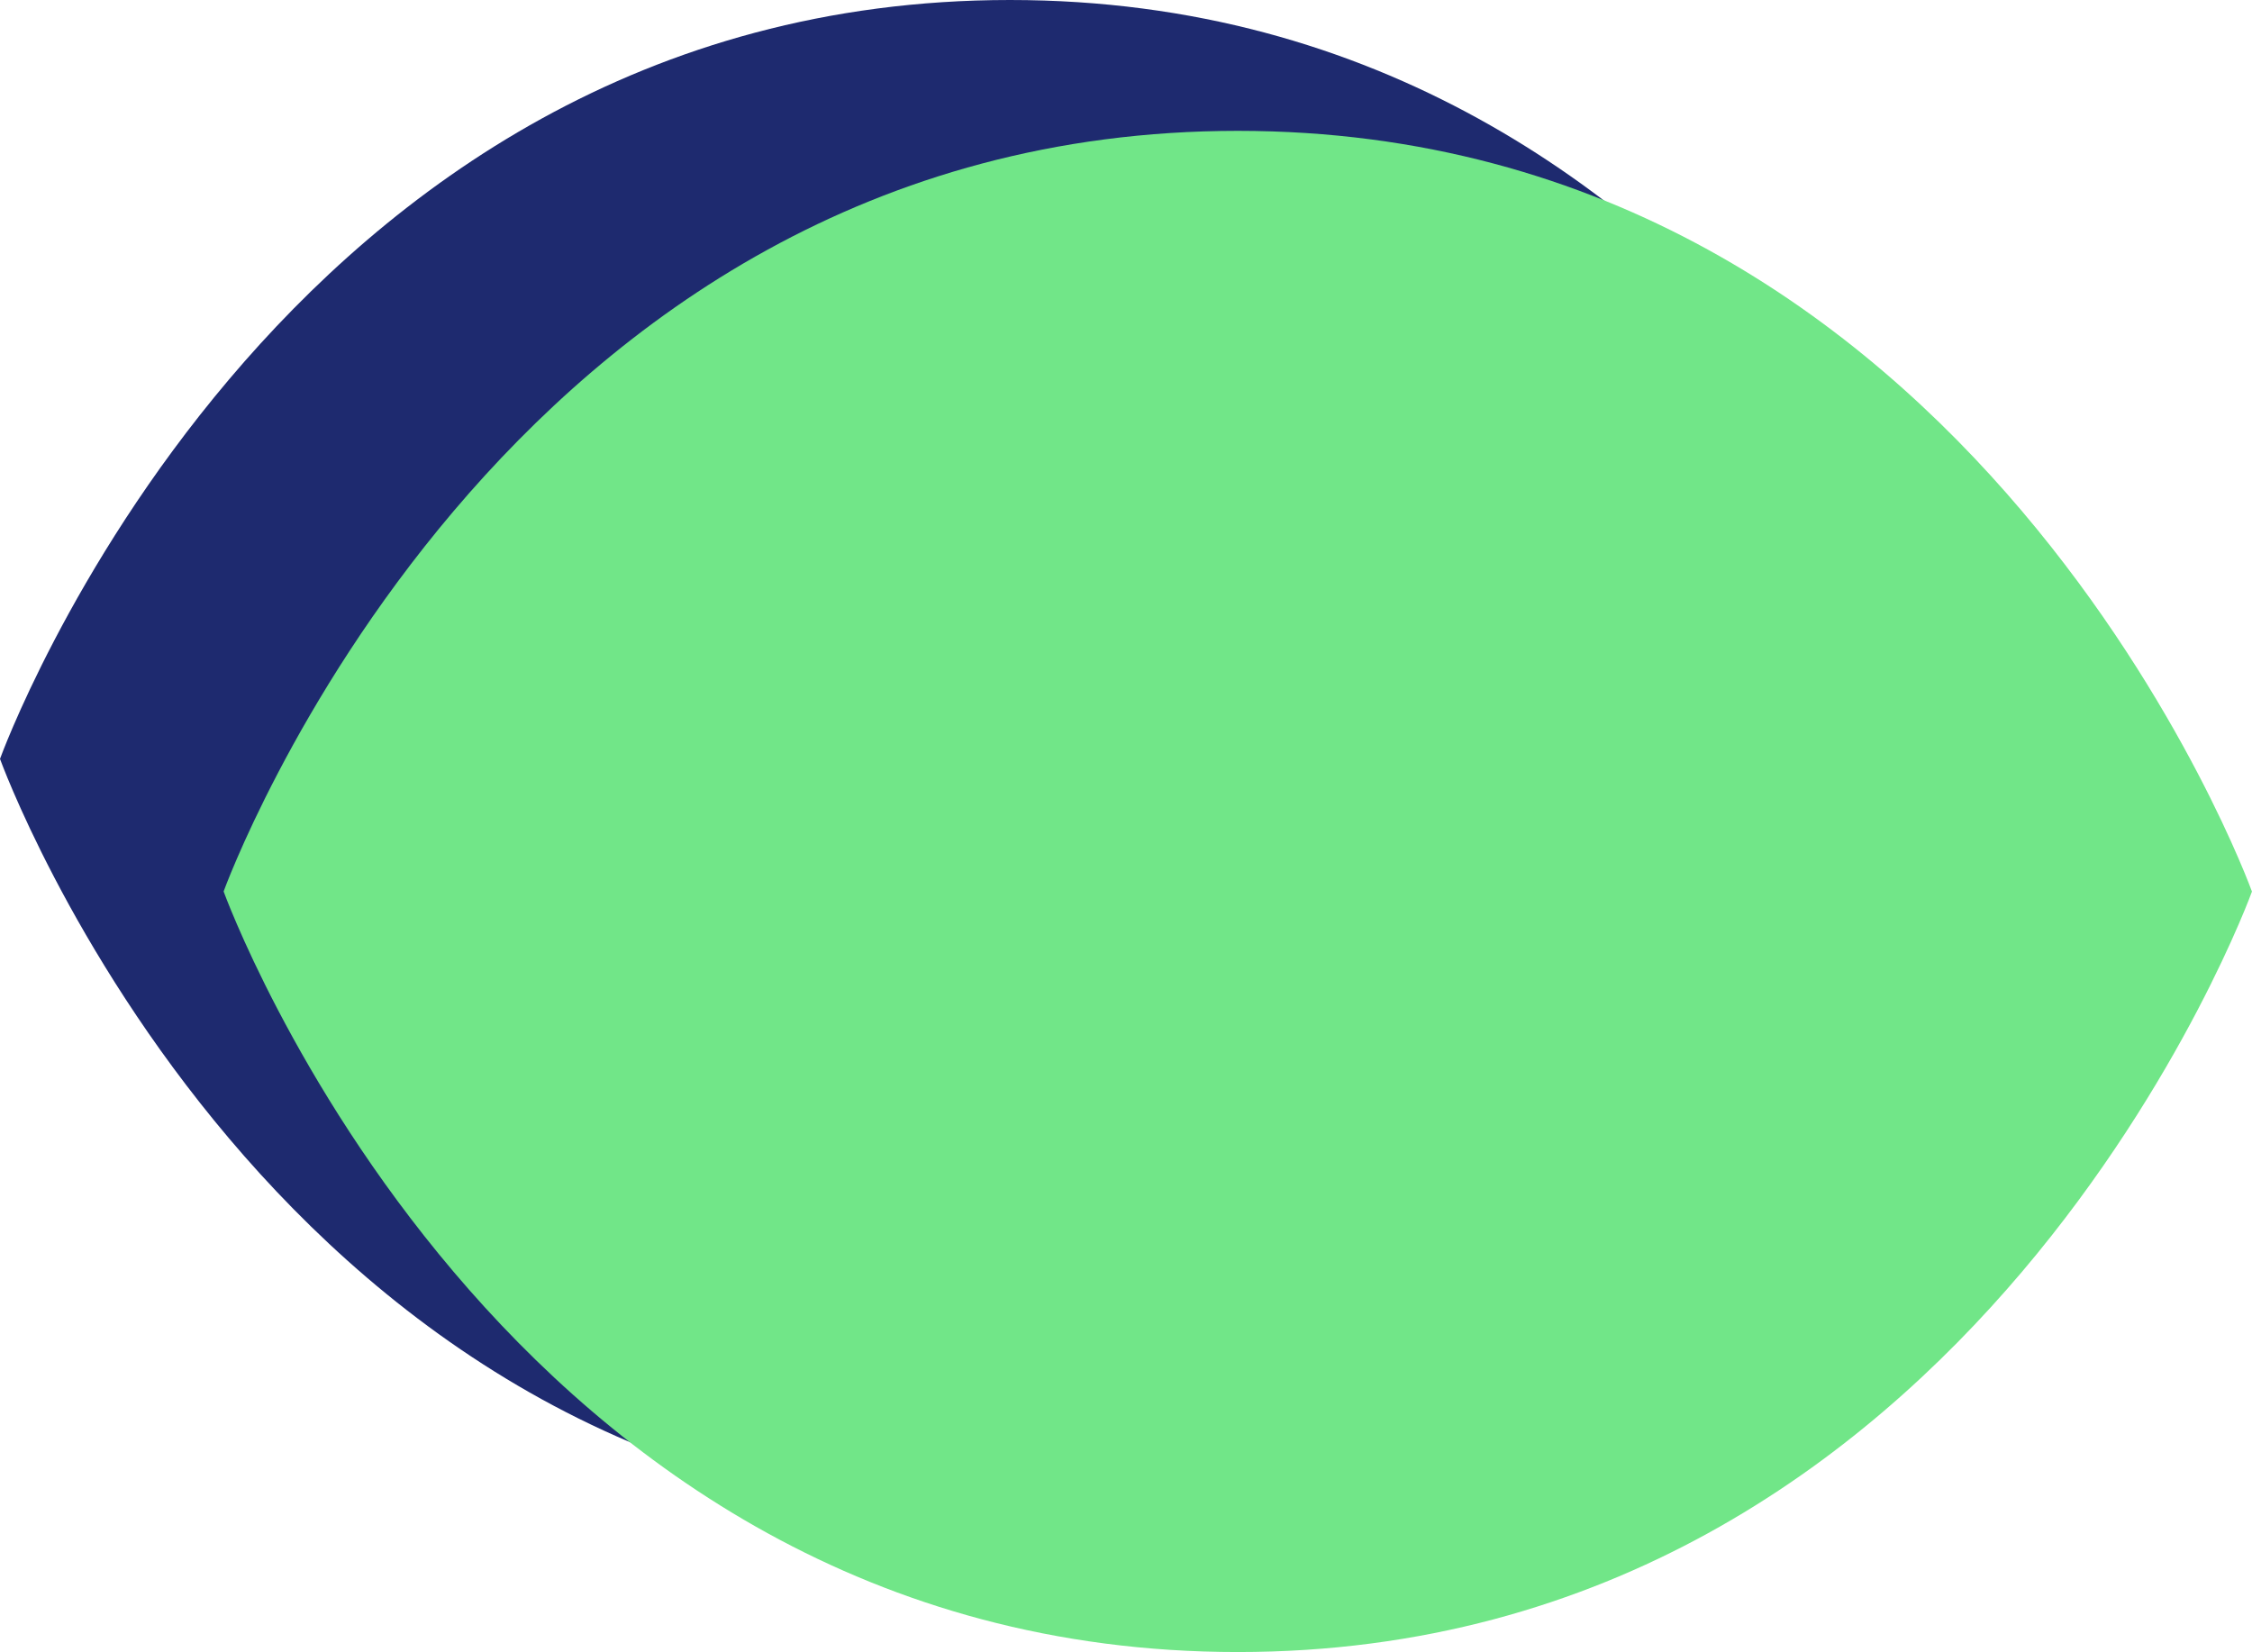
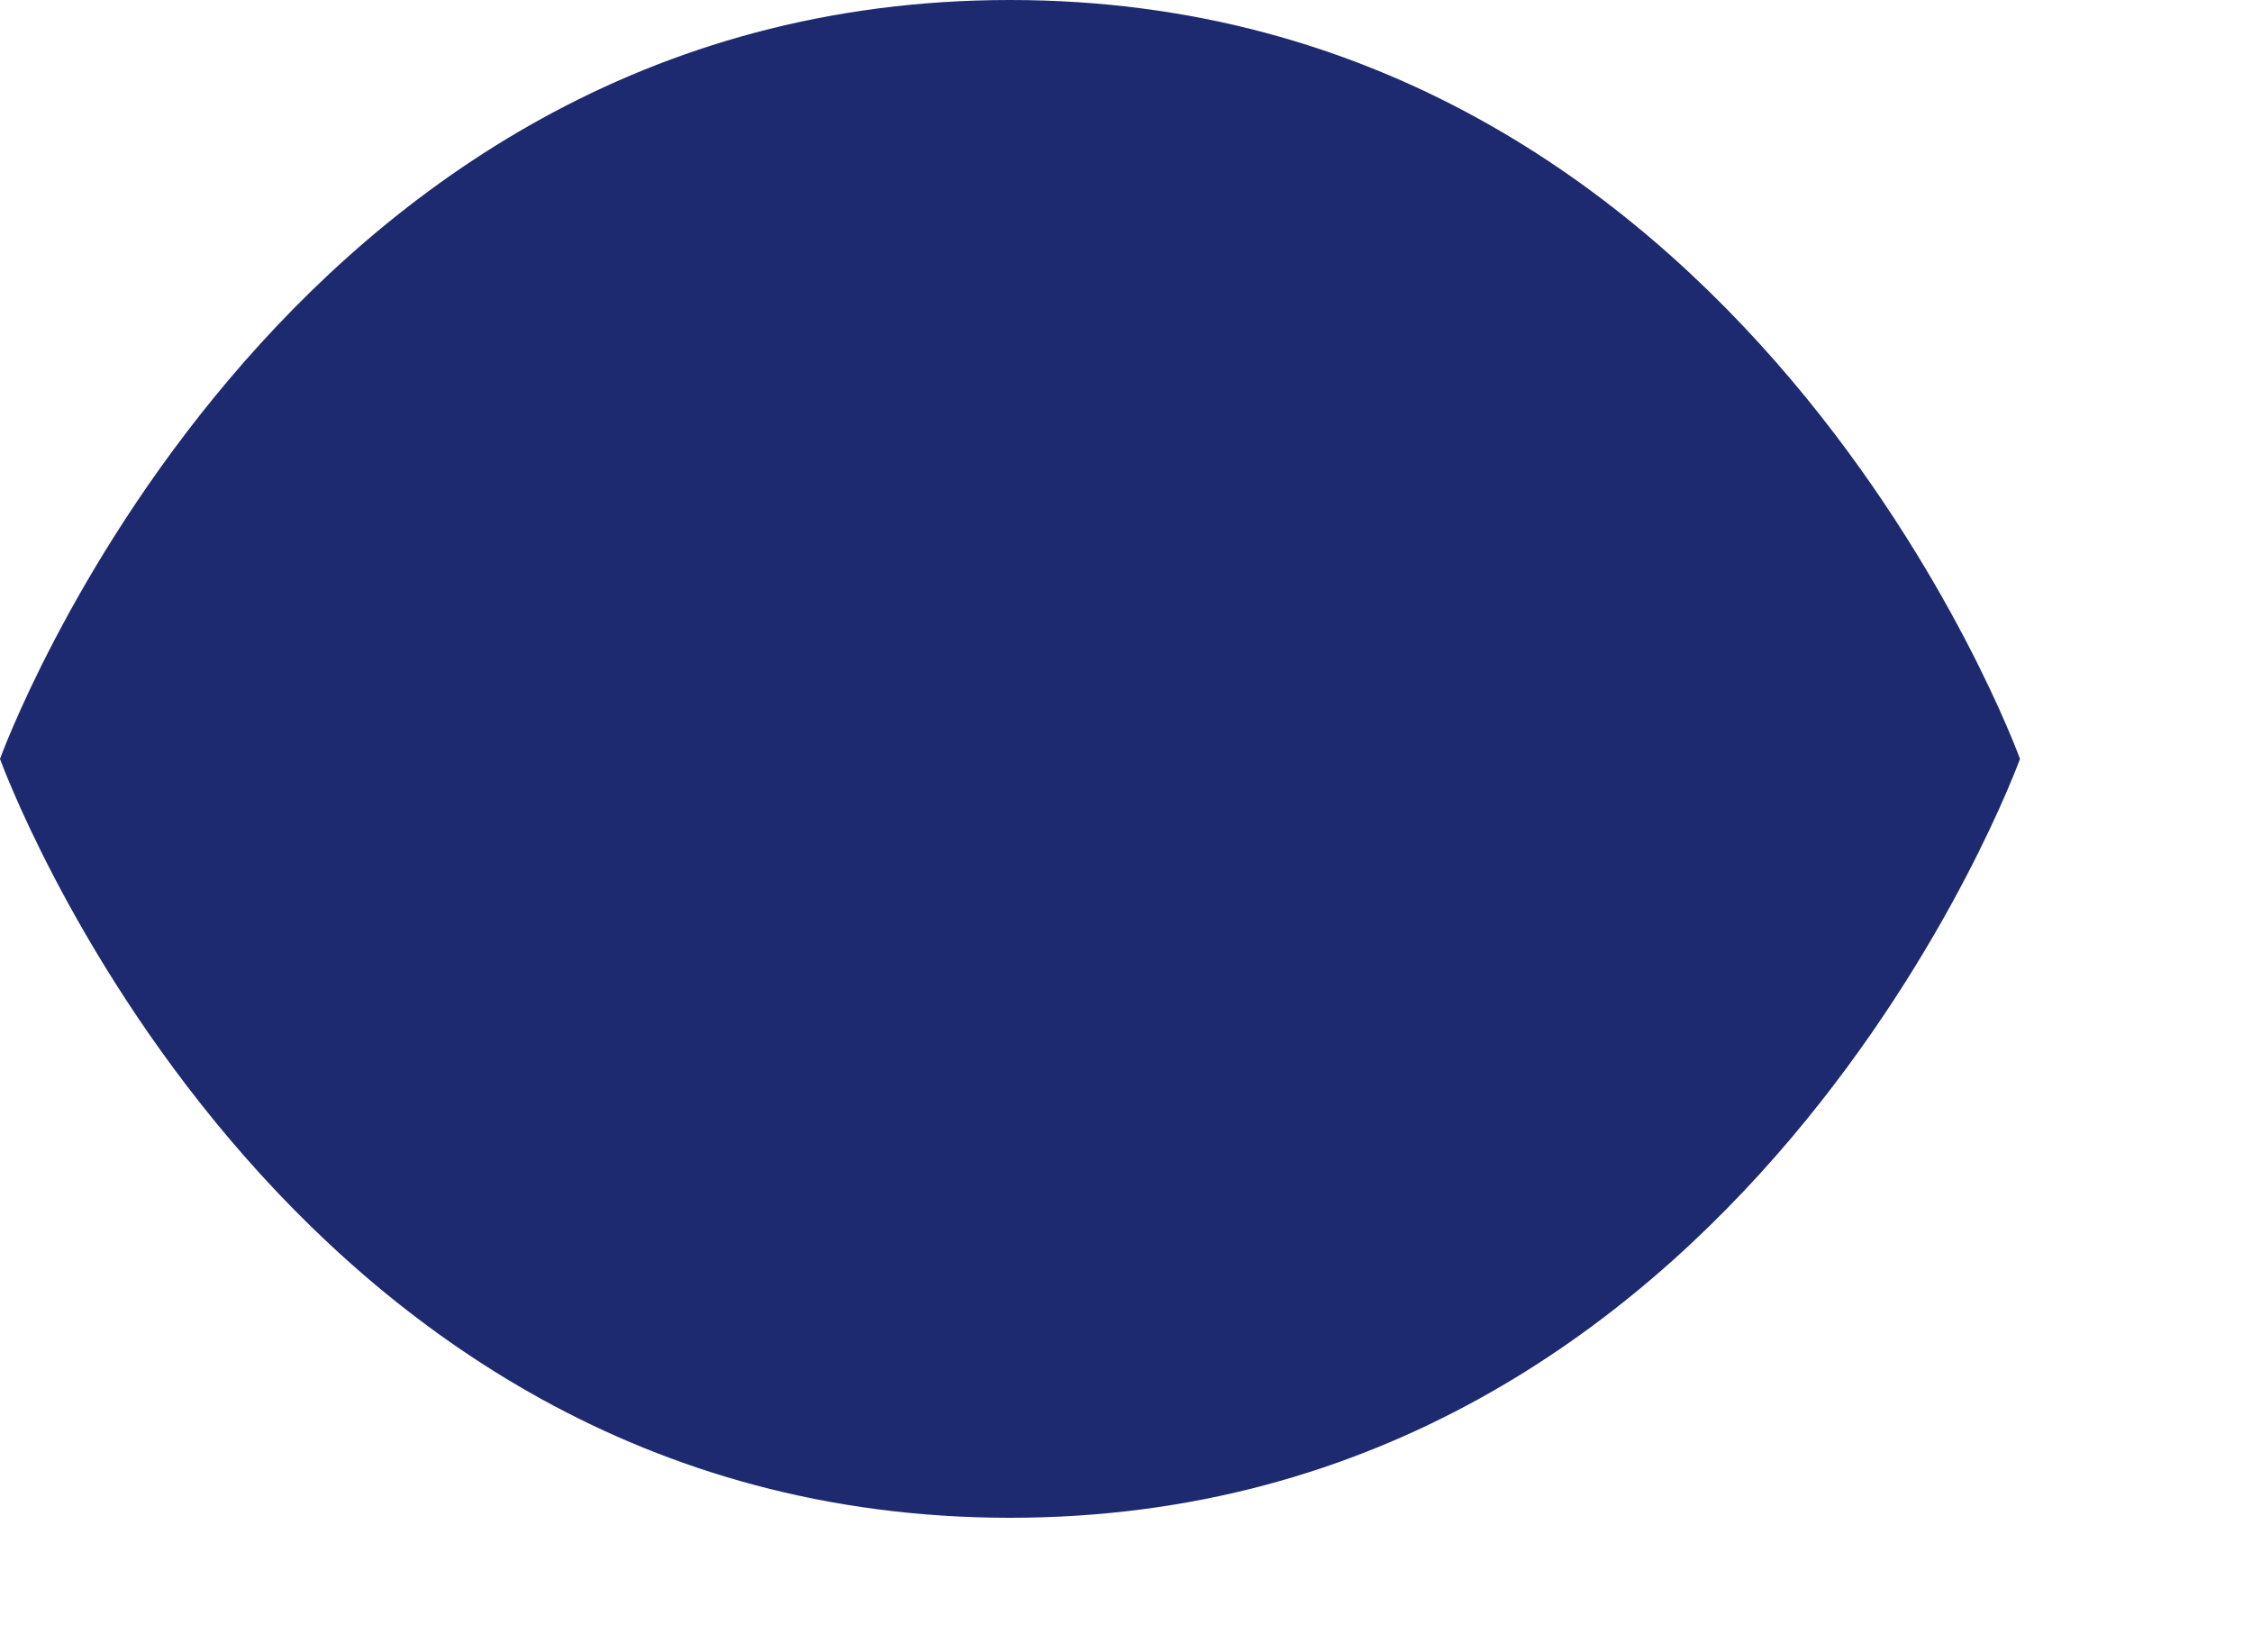
<svg xmlns="http://www.w3.org/2000/svg" id="Calque_1" viewBox="0 0 251.78 184.71">
  <defs>
    <style>
      .cls-1 {
        fill: #71e688;
      }

      .cls-2 {
        fill: #1e2a6f;
      }
    </style>
  </defs>
  <path class="cls-2" d="M225.84,84.85S195.2,0,112.92,0,0,84.85,0,84.85c0,0,30.63,84.85,112.92,84.85s112.92-84.85,112.92-84.85h0Z" />
-   <path class="cls-1" d="M251.77,99.67S221.01,14.63,138.39,14.63,25,99.67,25,99.67c0,0,30.76,85.04,113.39,85.04s113.39-85.04,113.39-85.04h0Z" />
</svg>